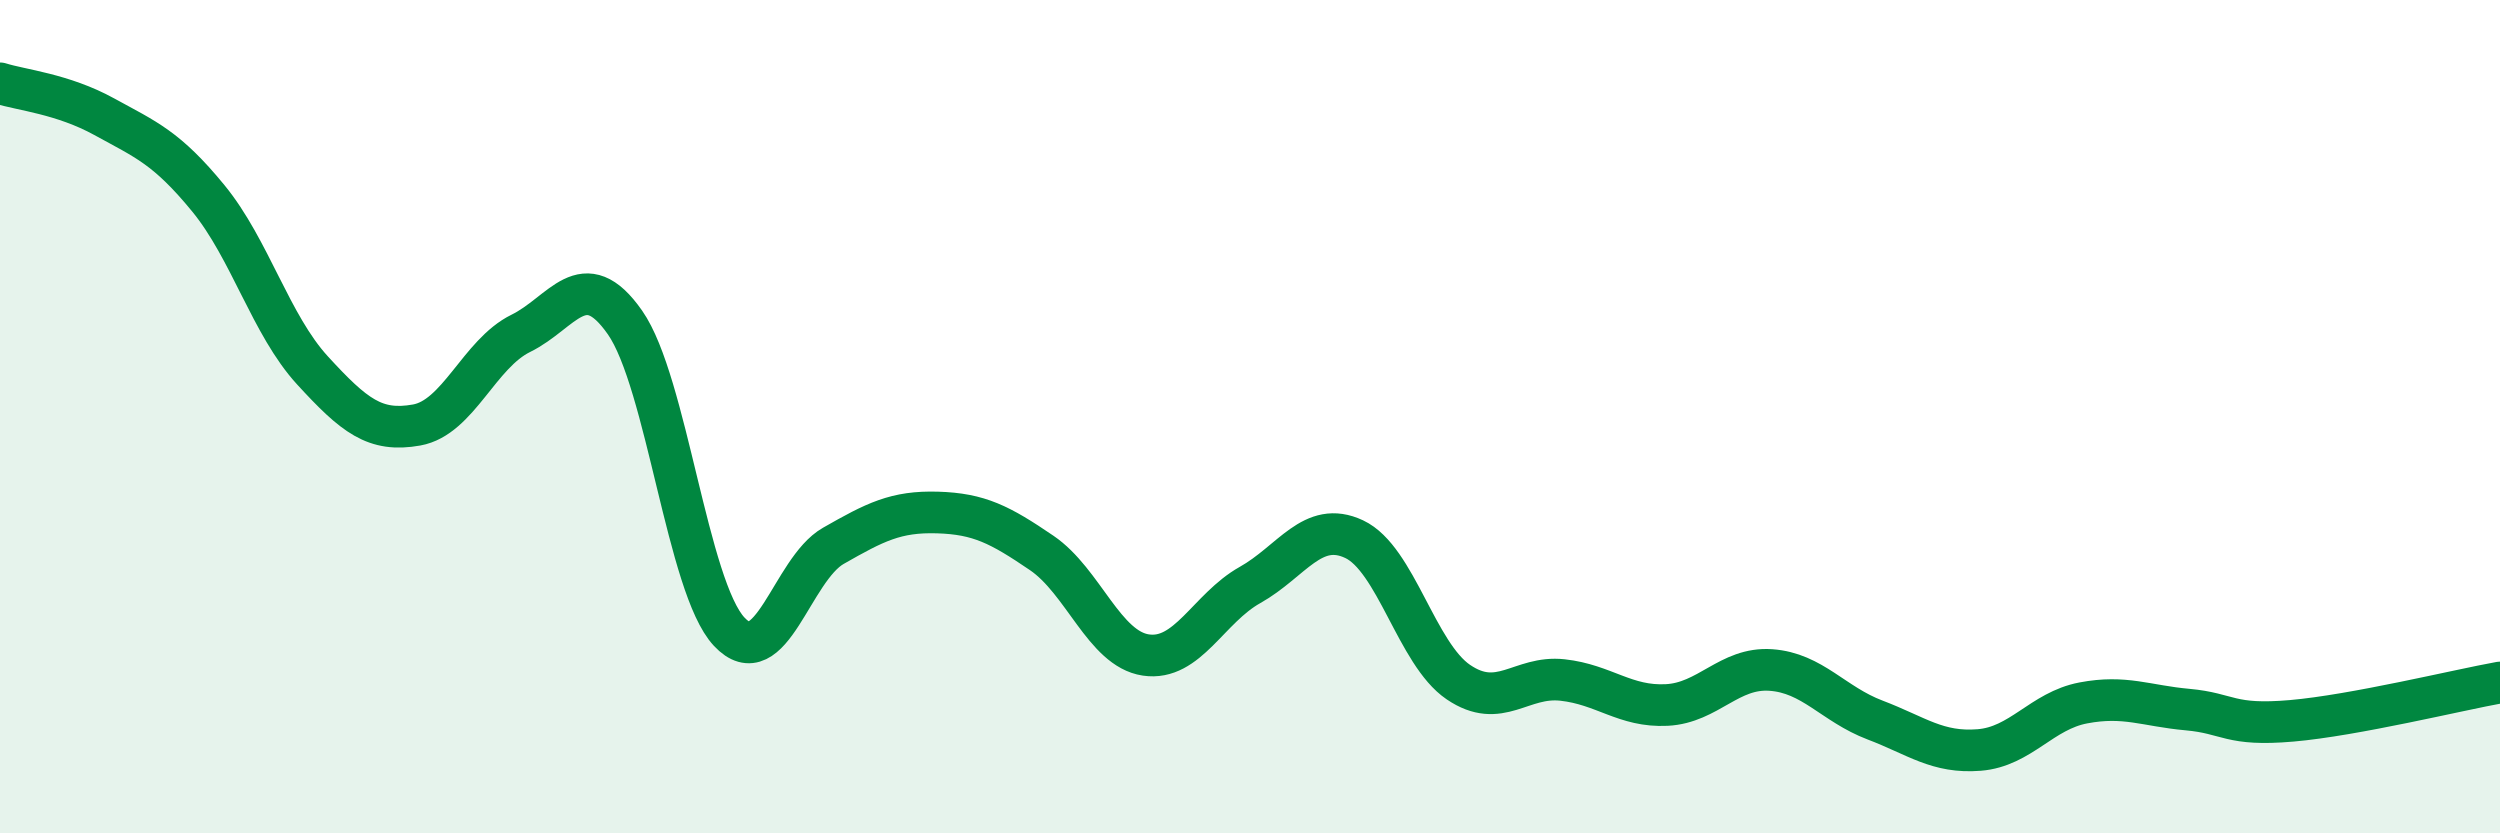
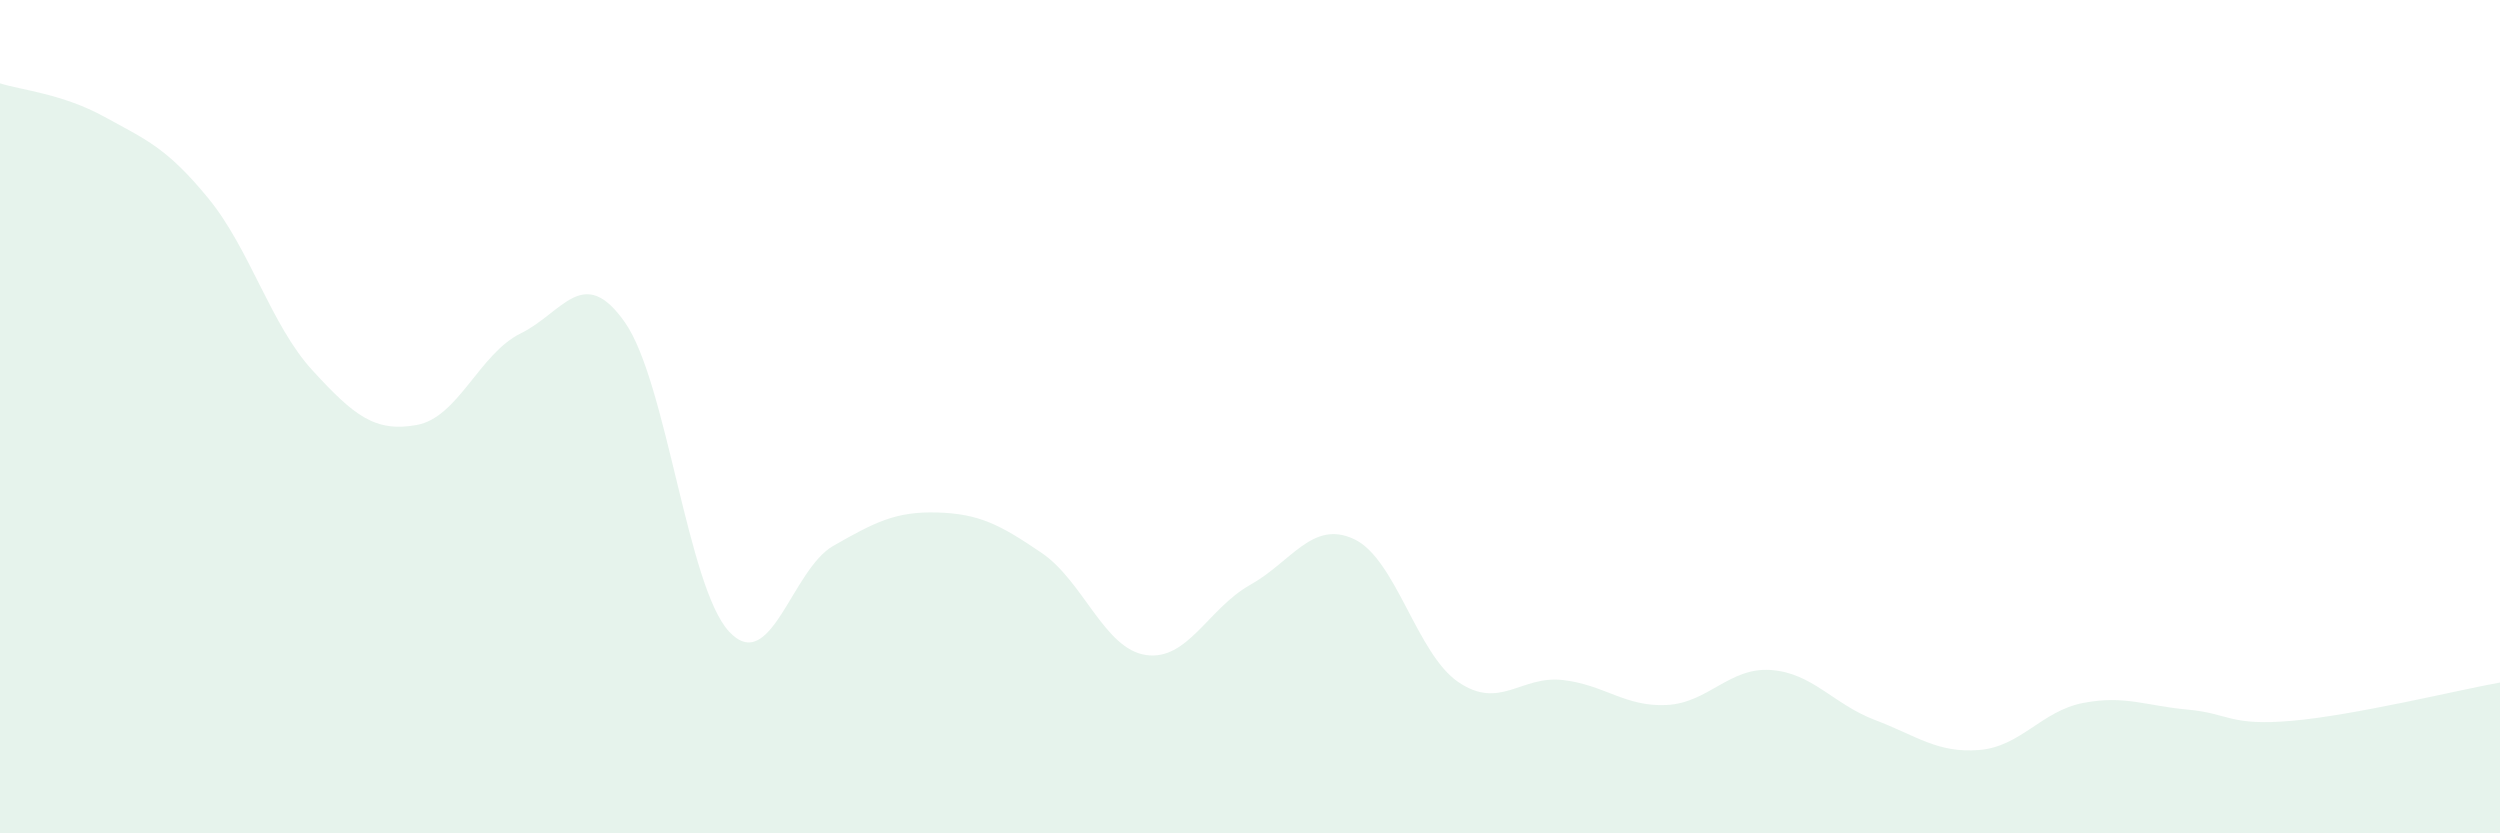
<svg xmlns="http://www.w3.org/2000/svg" width="60" height="20" viewBox="0 0 60 20">
  <path d="M 0,2 C 0.5,2.16 1.5,2.25 2.5,2.8 C 3.5,3.35 4,3.54 5,4.76 C 6,5.98 6.5,7.8 7.5,8.89 C 8.5,9.98 9,10.38 10,10.2 C 11,10.02 11.5,8.49 12.5,8 C 13.5,7.51 14,6.31 15,7.74 C 16,9.17 16.5,14.09 17.5,15.16 C 18.5,16.23 19,13.67 20,13.1 C 21,12.53 21.5,12.27 22.5,12.3 C 23.5,12.33 24,12.59 25,13.27 C 26,13.95 26.5,15.57 27.5,15.72 C 28.5,15.87 29,14.6 30,14.04 C 31,13.48 31.5,12.47 32.5,12.94 C 33.5,13.41 34,15.69 35,16.37 C 36,17.05 36.5,16.21 37.5,16.32 C 38.5,16.43 39,16.97 40,16.92 C 41,16.87 41.5,16.01 42.5,16.08 C 43.5,16.15 44,16.9 45,17.28 C 46,17.66 46.5,18.08 47.5,18 C 48.5,17.92 49,17.06 50,16.87 C 51,16.68 51.5,16.94 52.5,17.03 C 53.5,17.12 53.5,17.43 55,17.3 C 56.5,17.17 59,16.56 60,16.38L60 20L0 20Z" fill="#008740" opacity="0.1" stroke-linecap="round" stroke-linejoin="round" />
-   <path d="M 0,2 C 0.5,2.16 1.5,2.25 2.5,2.8 C 3.5,3.35 4,3.54 5,4.76 C 6,5.98 6.5,7.8 7.5,8.89 C 8.5,9.98 9,10.38 10,10.2 C 11,10.02 11.5,8.49 12.5,8 C 13.5,7.51 14,6.31 15,7.74 C 16,9.17 16.5,14.09 17.5,15.16 C 18.5,16.23 19,13.67 20,13.1 C 21,12.53 21.5,12.27 22.5,12.3 C 23.5,12.33 24,12.59 25,13.27 C 26,13.95 26.5,15.57 27.5,15.72 C 28.5,15.87 29,14.6 30,14.04 C 31,13.48 31.5,12.47 32.5,12.94 C 33.5,13.41 34,15.69 35,16.37 C 36,17.05 36.5,16.21 37.5,16.32 C 38.5,16.43 39,16.97 40,16.92 C 41,16.87 41.5,16.01 42.5,16.08 C 43.5,16.15 44,16.9 45,17.28 C 46,17.66 46.5,18.08 47.5,18 C 48.5,17.92 49,17.06 50,16.87 C 51,16.68 51.5,16.94 52.5,17.03 C 53.5,17.12 53.5,17.43 55,17.3 C 56.5,17.17 59,16.56 60,16.38" stroke="#008740" stroke-width="1" fill="none" stroke-linecap="round" stroke-linejoin="round" />
</svg>